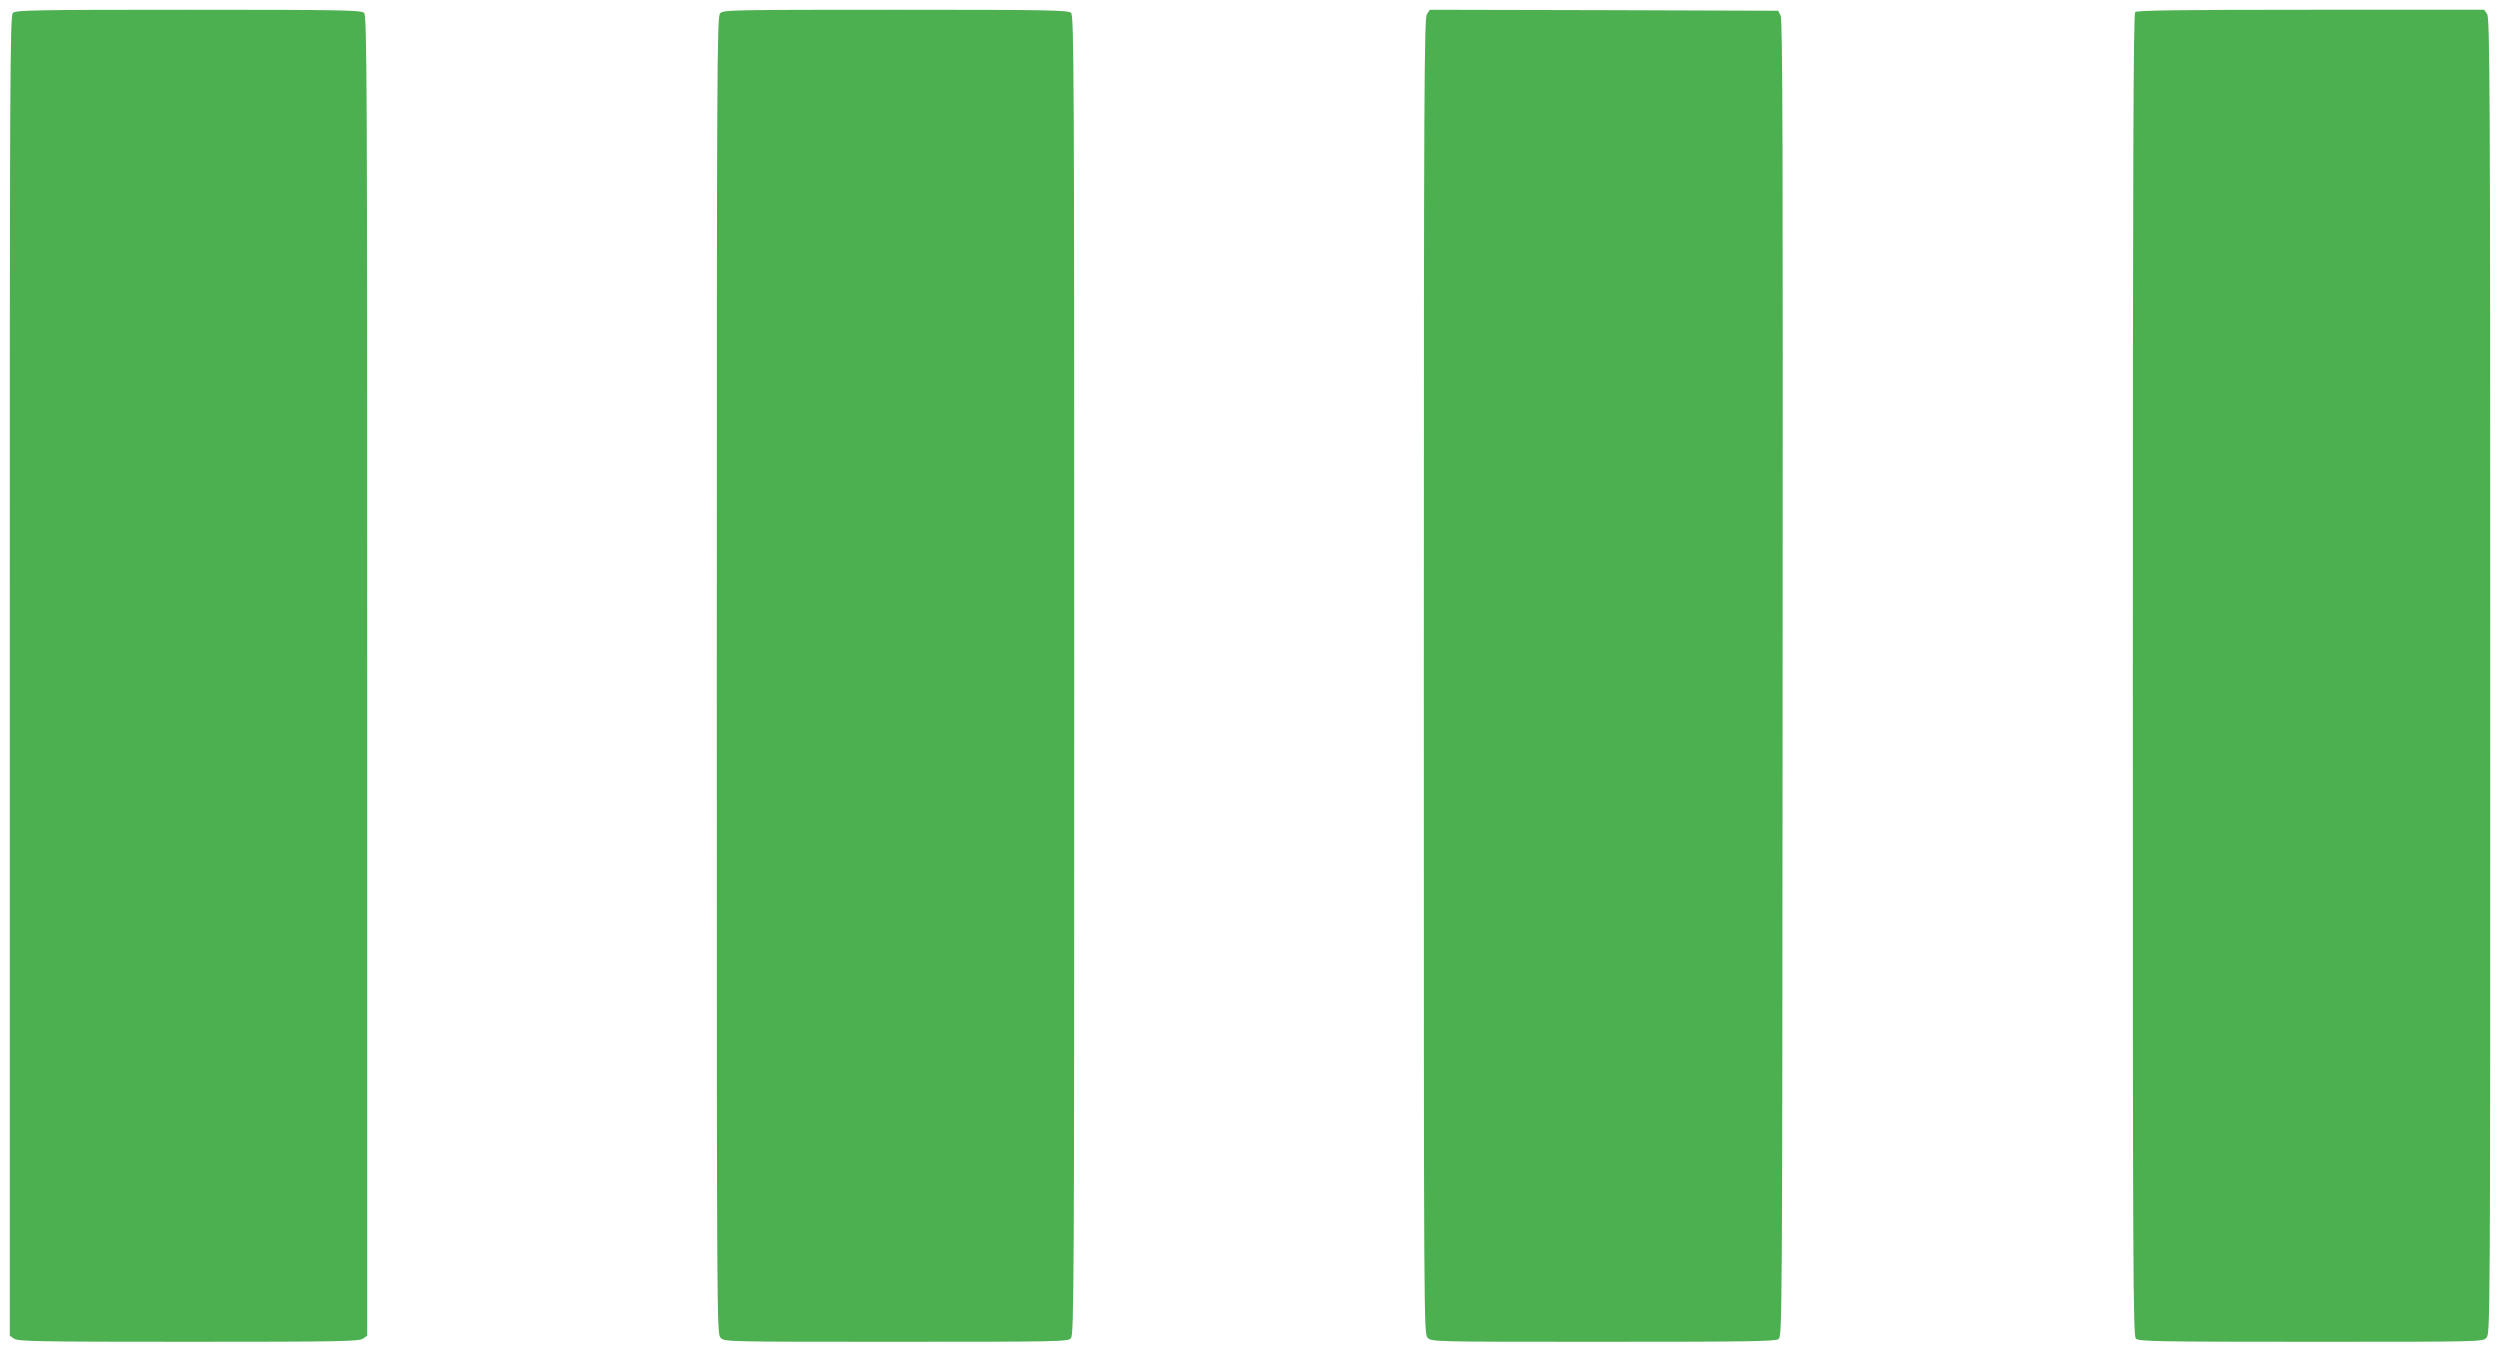
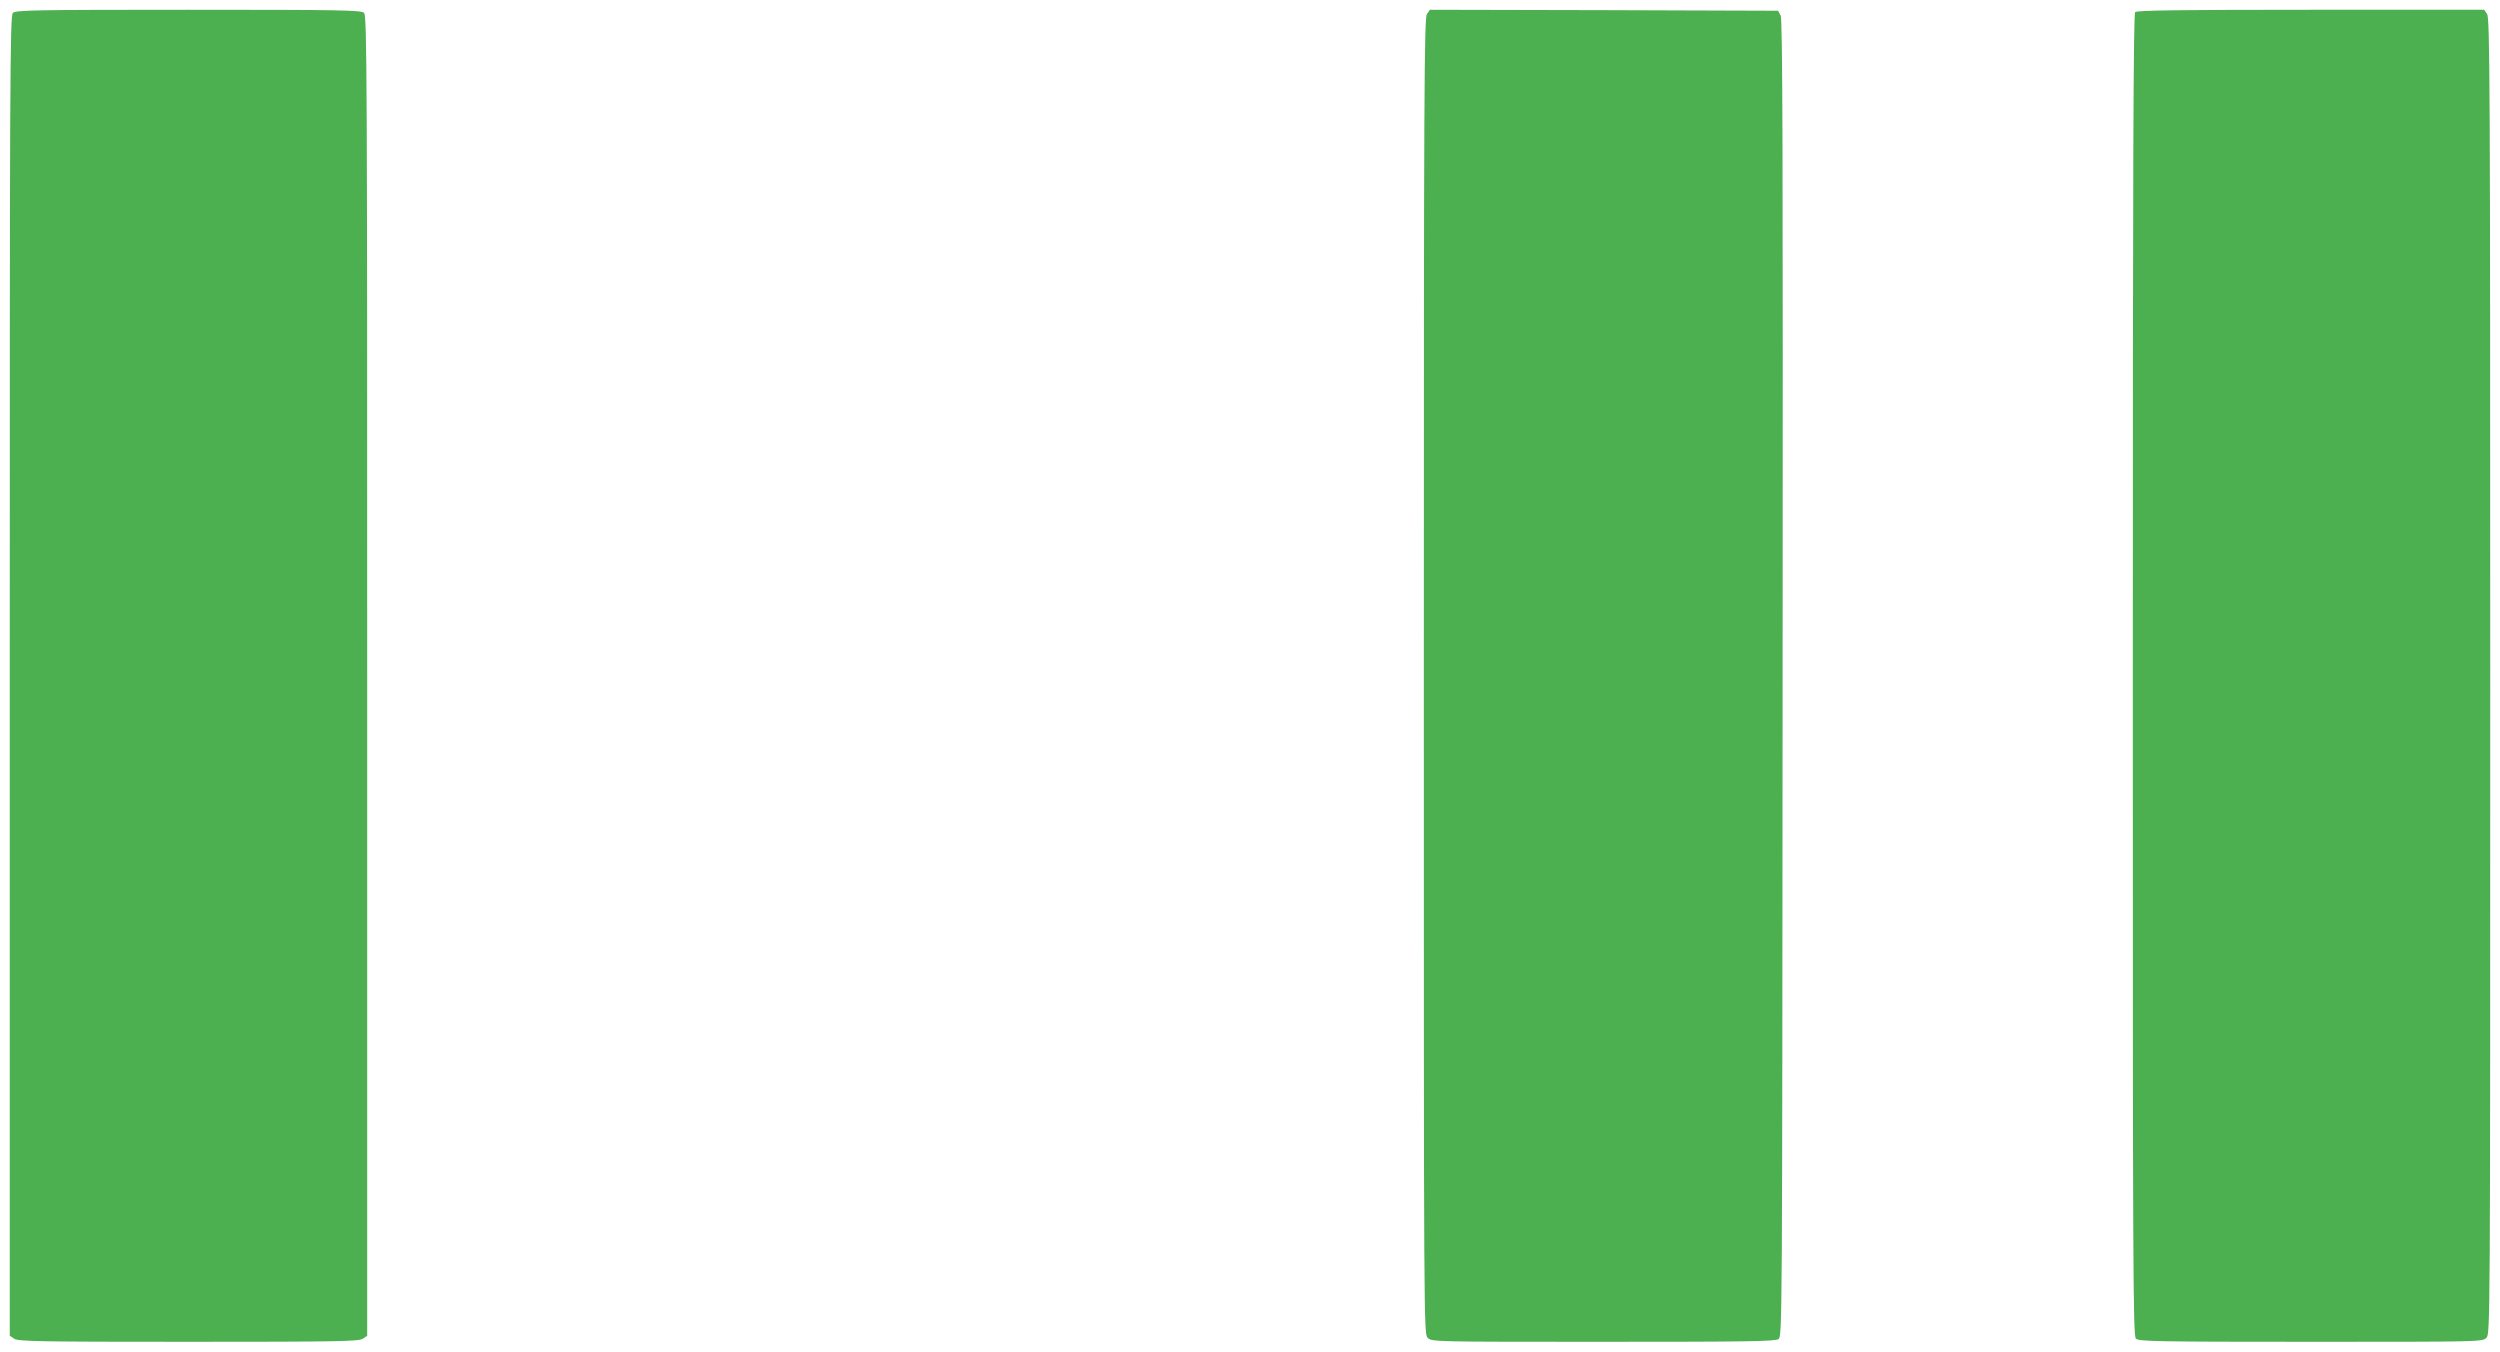
<svg xmlns="http://www.w3.org/2000/svg" version="1.0" width="1280pt" height="692pt" viewBox="0 0 1280 692" preserveAspectRatio="xMidYMid meet">
  <g transform="translate(0,692) scale(0.1,-0.1)" fill="#4caf50" stroke="none">
    <path d="M66 6854 c-15 -14 -16 -336 -16 -3394 l0 -3379 22 -15 c20 -14 121 -16 893 -16 772 0 873 2 893 16 l22 15 0 3379 c0 3058 -1 3380 -16 3394 -14 14 -109 16 -899 16 -790 0 -885 -2 -899 -16z" />
-     <path d="M3687 6852 c-16 -17 -17 -267 -17 -3390 0 -3359 0 -3372 20 -3392 20 -20 33 -20 898 -20 839 0 880 1 895 18 16 17 17 267 17 3395 0 3055 -1 3377 -16 3391 -14 14 -109 16 -898 16 -843 0 -884 -1 -899 -18z" />
    <path d="M7306 6848 c-14 -20 -16 -355 -16 -3390 0 -3355 0 -3368 20 -3388 20 -20 33 -20 898 -20 743 0 881 2 898 14 19 14 19 61 21 3383 2 2703 0 3373 -10 3393 l-13 25 -891 3 -892 2 -15 -22z" />
    <path d="M10932 6858 c-9 -9 -12 -777 -12 -3394 0 -3062 1 -3384 16 -3398 14 -14 109 -16 895 -16 866 0 879 0 899 20 20 20 20 33 20 3388 0 3032 -2 3370 -16 3390 l-15 22 -888 0 c-676 0 -890 -3 -899 -12z" />
  </g>
</svg>